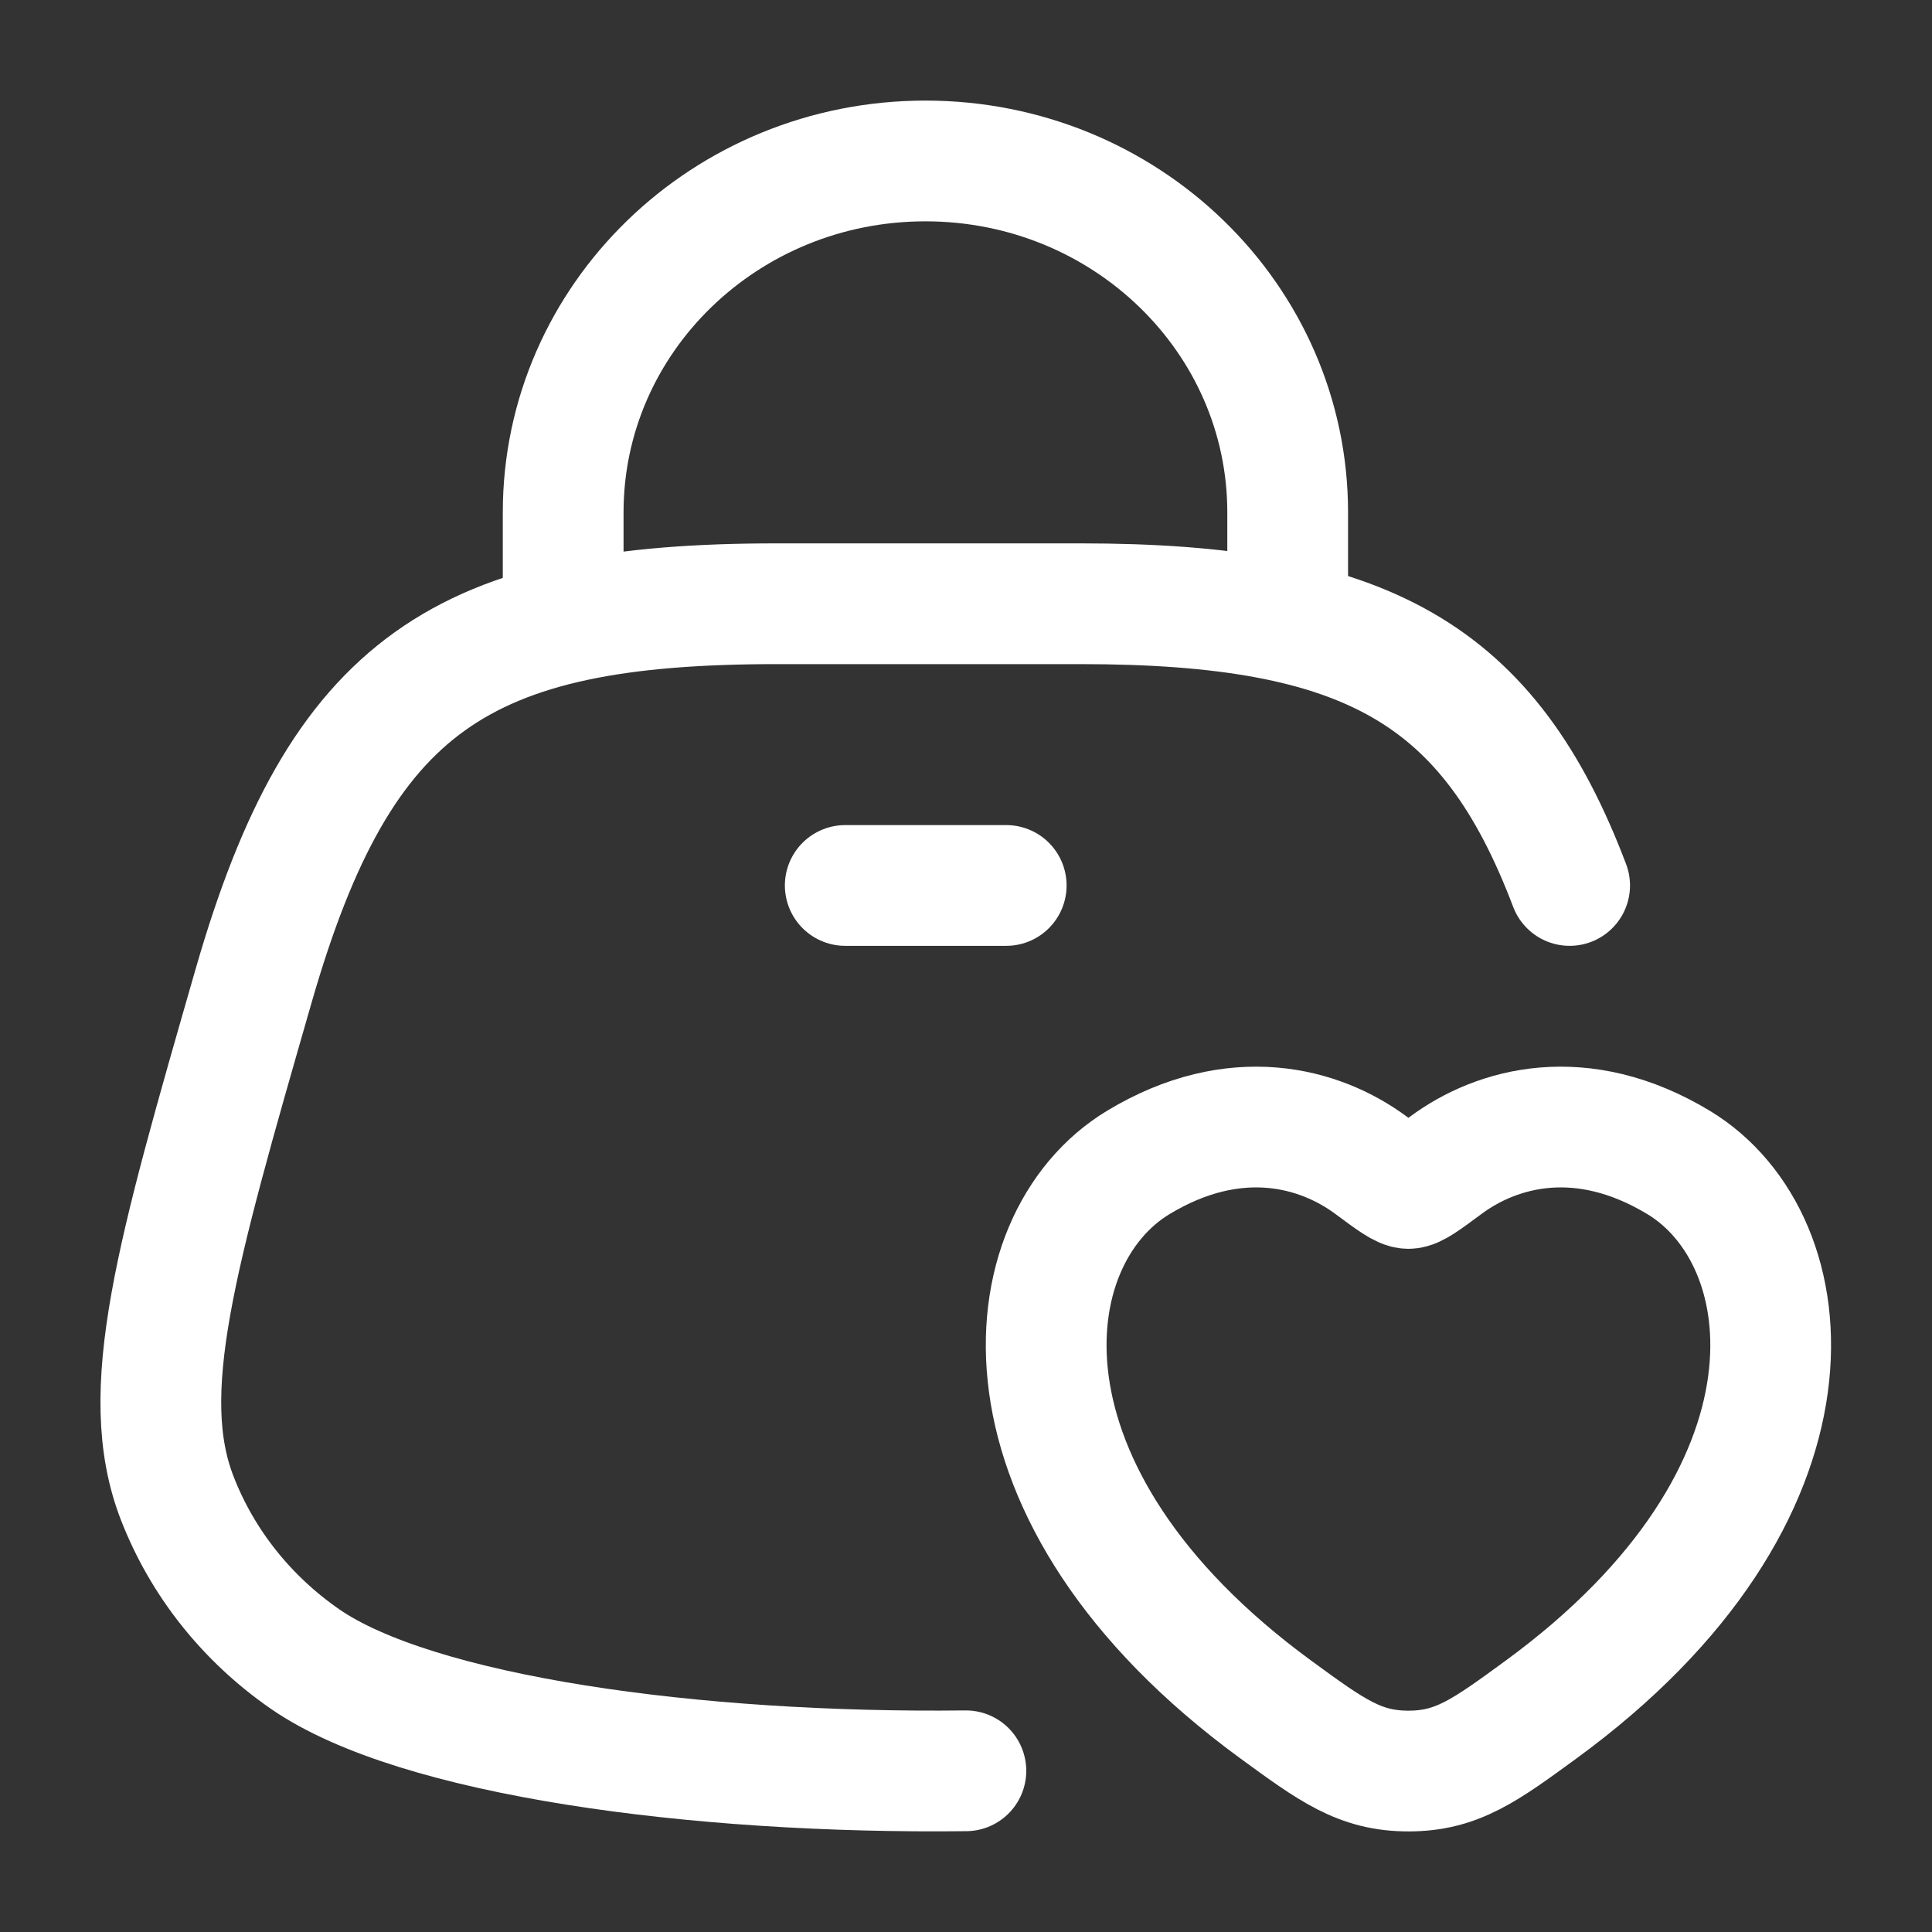
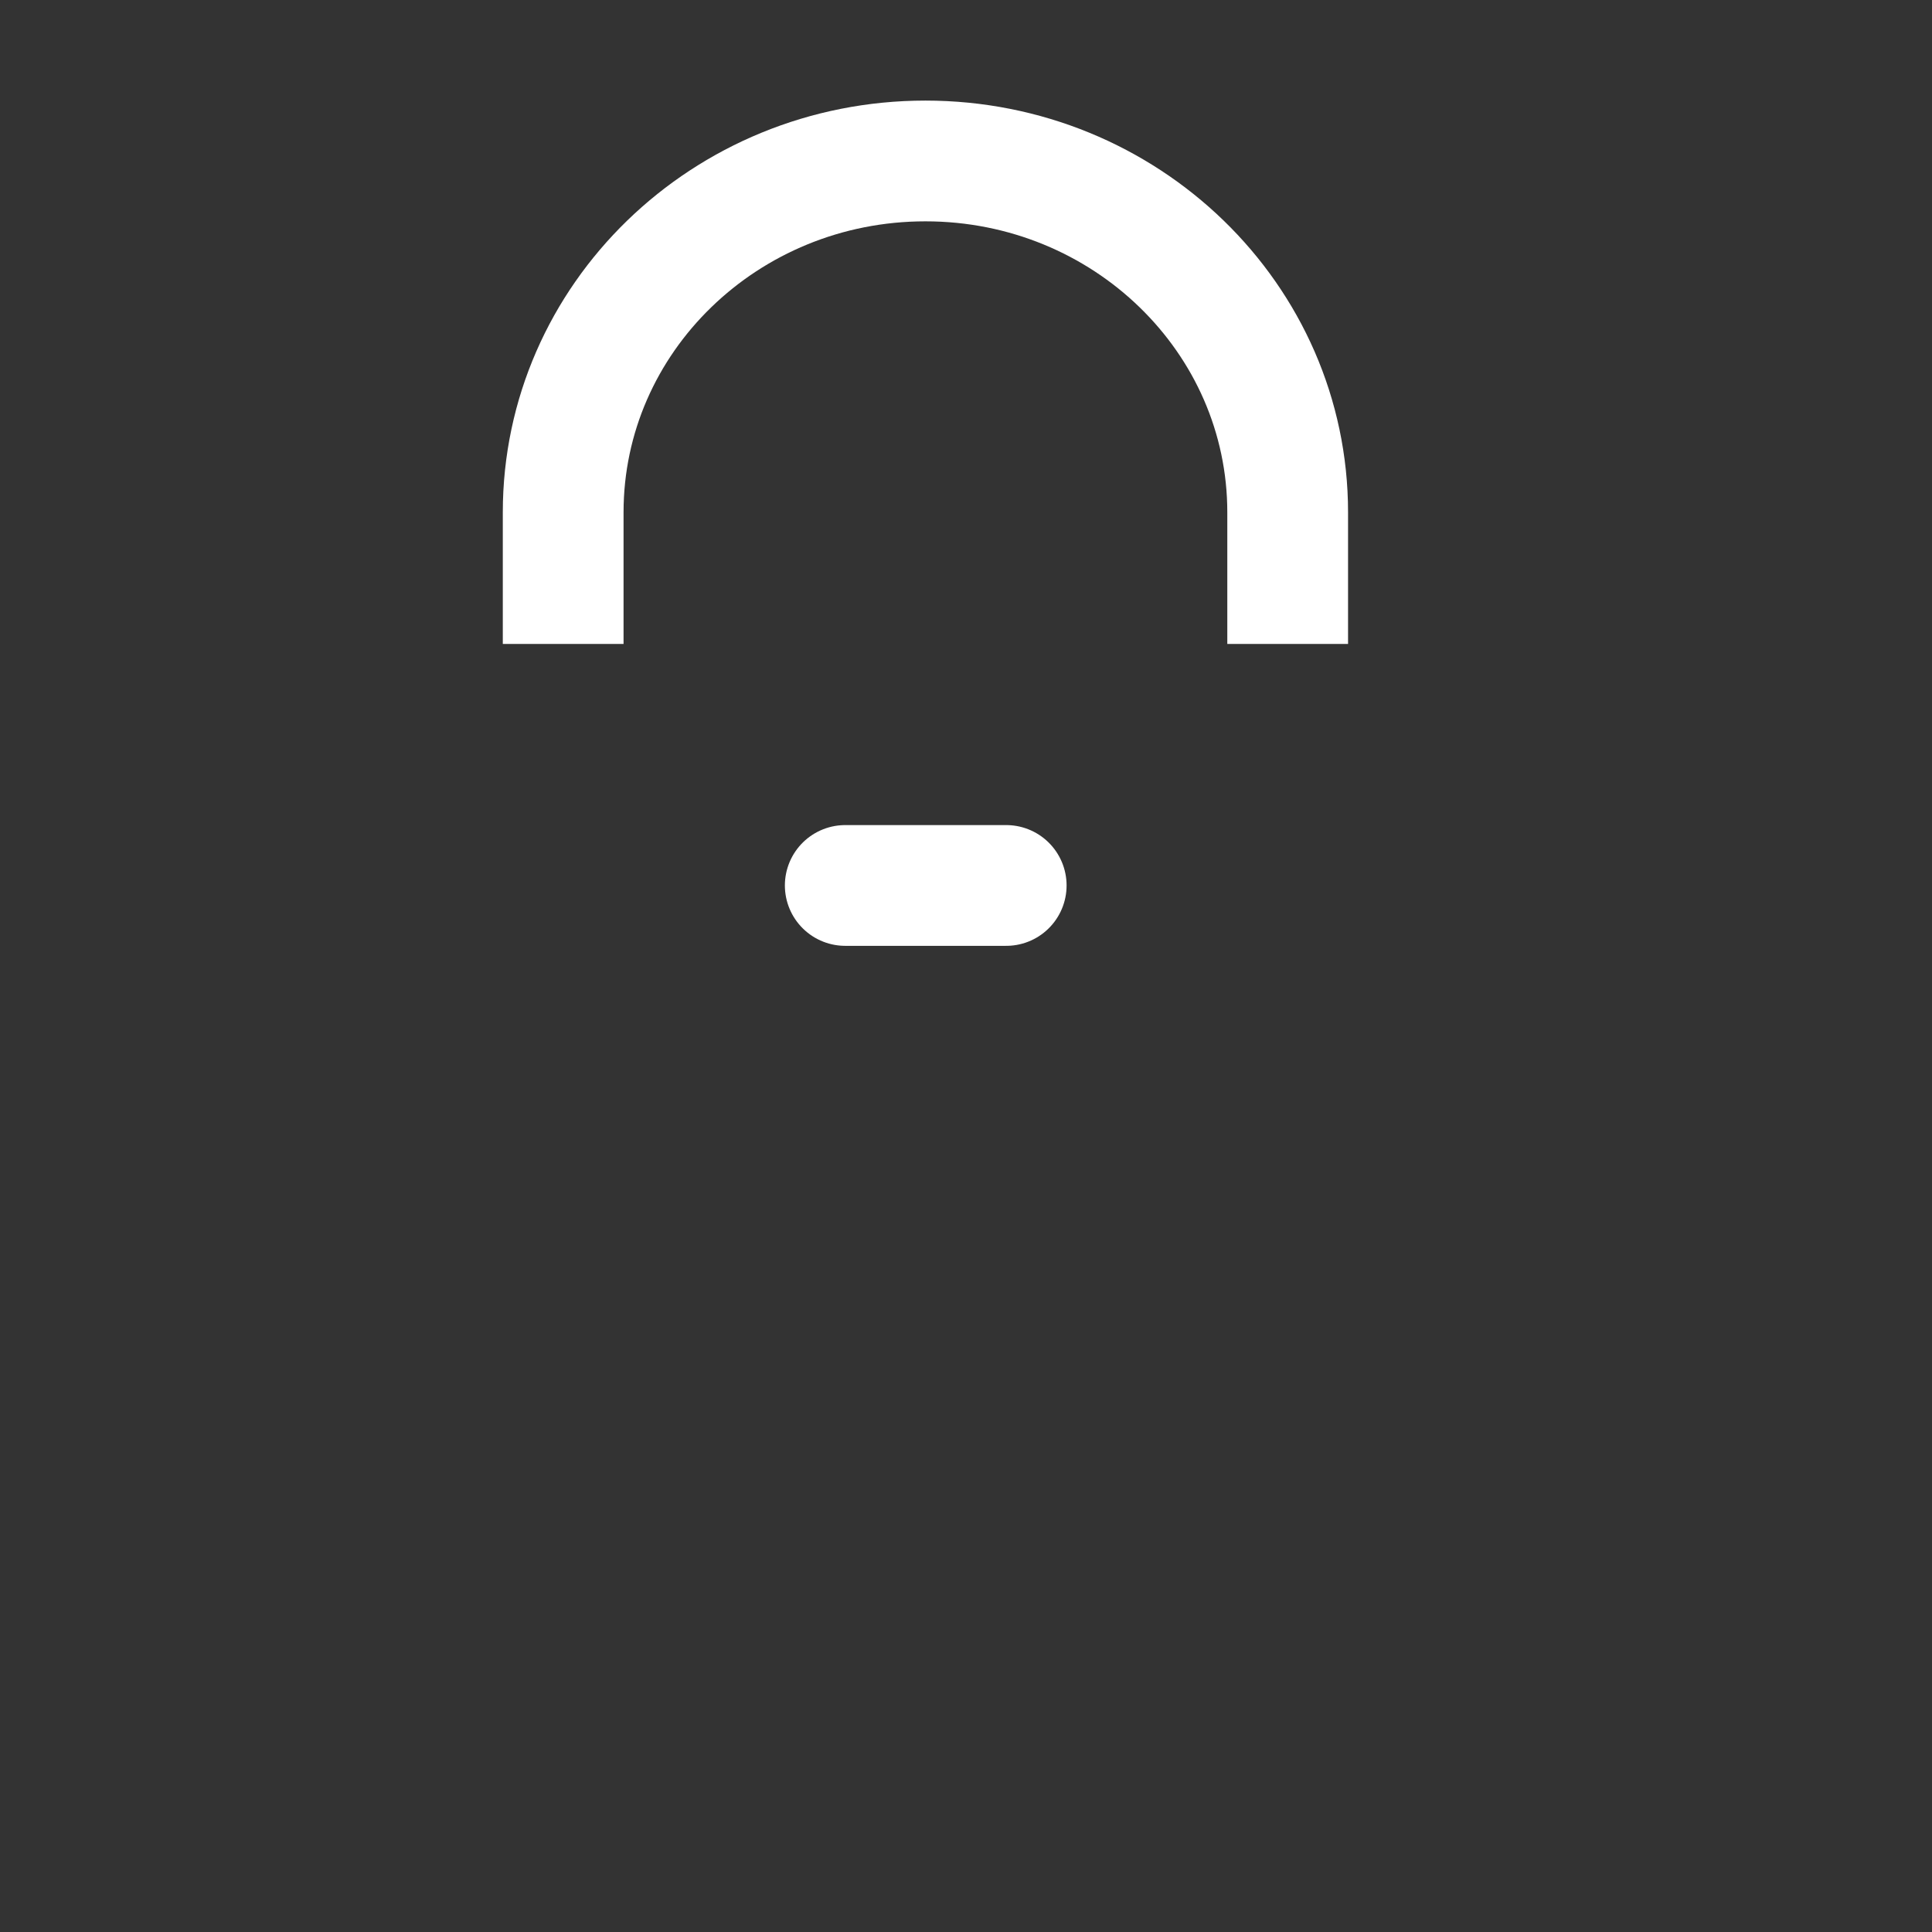
<svg xmlns="http://www.w3.org/2000/svg" width="16" height="16" viewBox="0 0 16 16" fill="none">
  <rect x="0" y="0" width="16" height="16" fill="#333333" stroke="none" />
-   <path d="M7.999 14.665C5.753 14.692 3.447 14.376 2.527 13.74C2.044 13.406 1.676 12.943 1.468 12.408C1.129 11.535 1.454 10.41 2.102 8.158C2.822 5.659 3.829 5 6.432 5H8.951C11.323 5 12.334 5.58 12.999 7.333" stroke="white" stroke-linecap="round" />
  <path d="M4.664 5.333V4.243C4.664 2.636 6.007 1.333 7.664 1.333C9.321 1.333 10.664 2.636 10.664 4.243V5.333" stroke="white" />
-   <path d="M9.425 9.628C10.23 9.141 10.932 9.337 11.354 9.65C11.527 9.778 11.613 9.842 11.664 9.842C11.715 9.842 11.801 9.778 11.974 9.65C12.396 9.337 13.098 9.141 13.903 9.628C14.959 10.268 15.197 12.378 12.762 14.158C12.298 14.497 12.066 14.667 11.664 14.667C11.262 14.667 11.03 14.497 10.566 14.158C8.131 12.378 8.369 10.268 9.425 9.628Z" stroke="white" stroke-linecap="round" />
  <path d="M7 7.333H8.333" stroke="white" stroke-linecap="round" />
</svg>